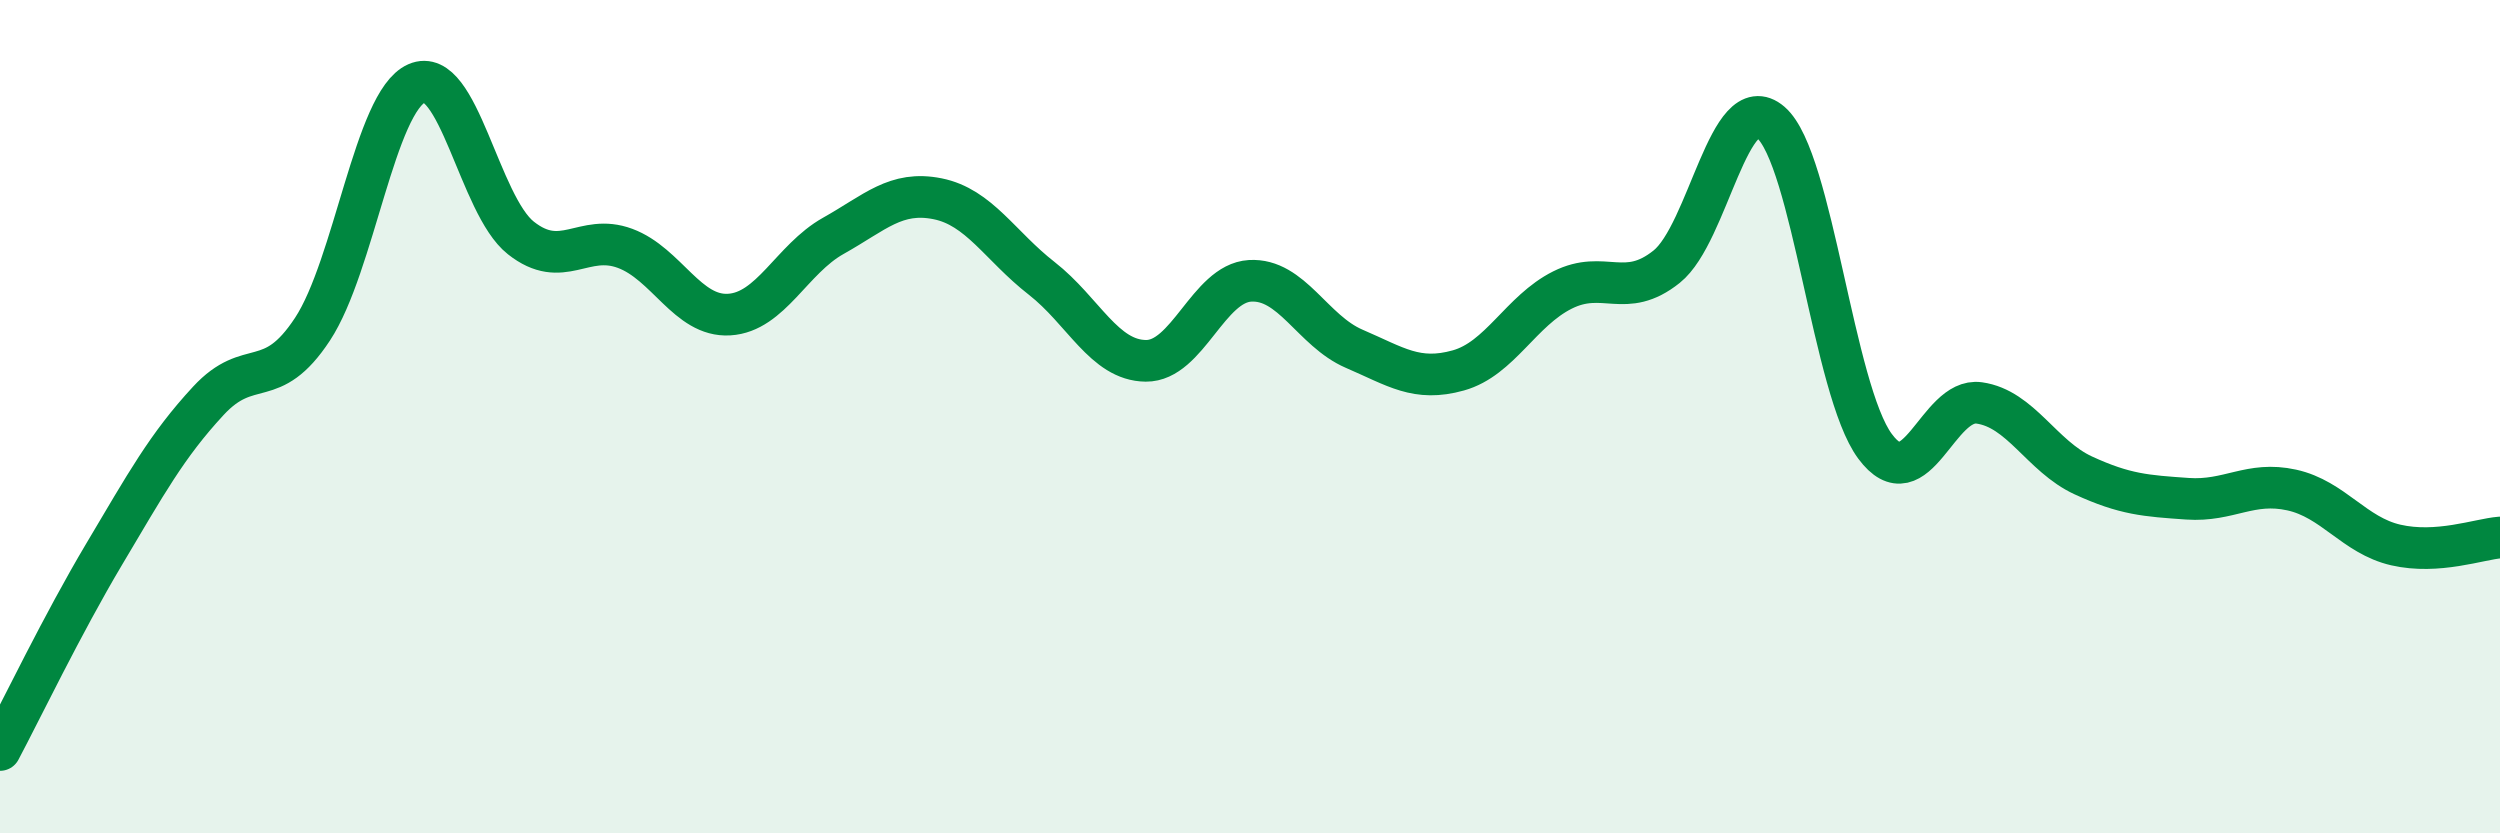
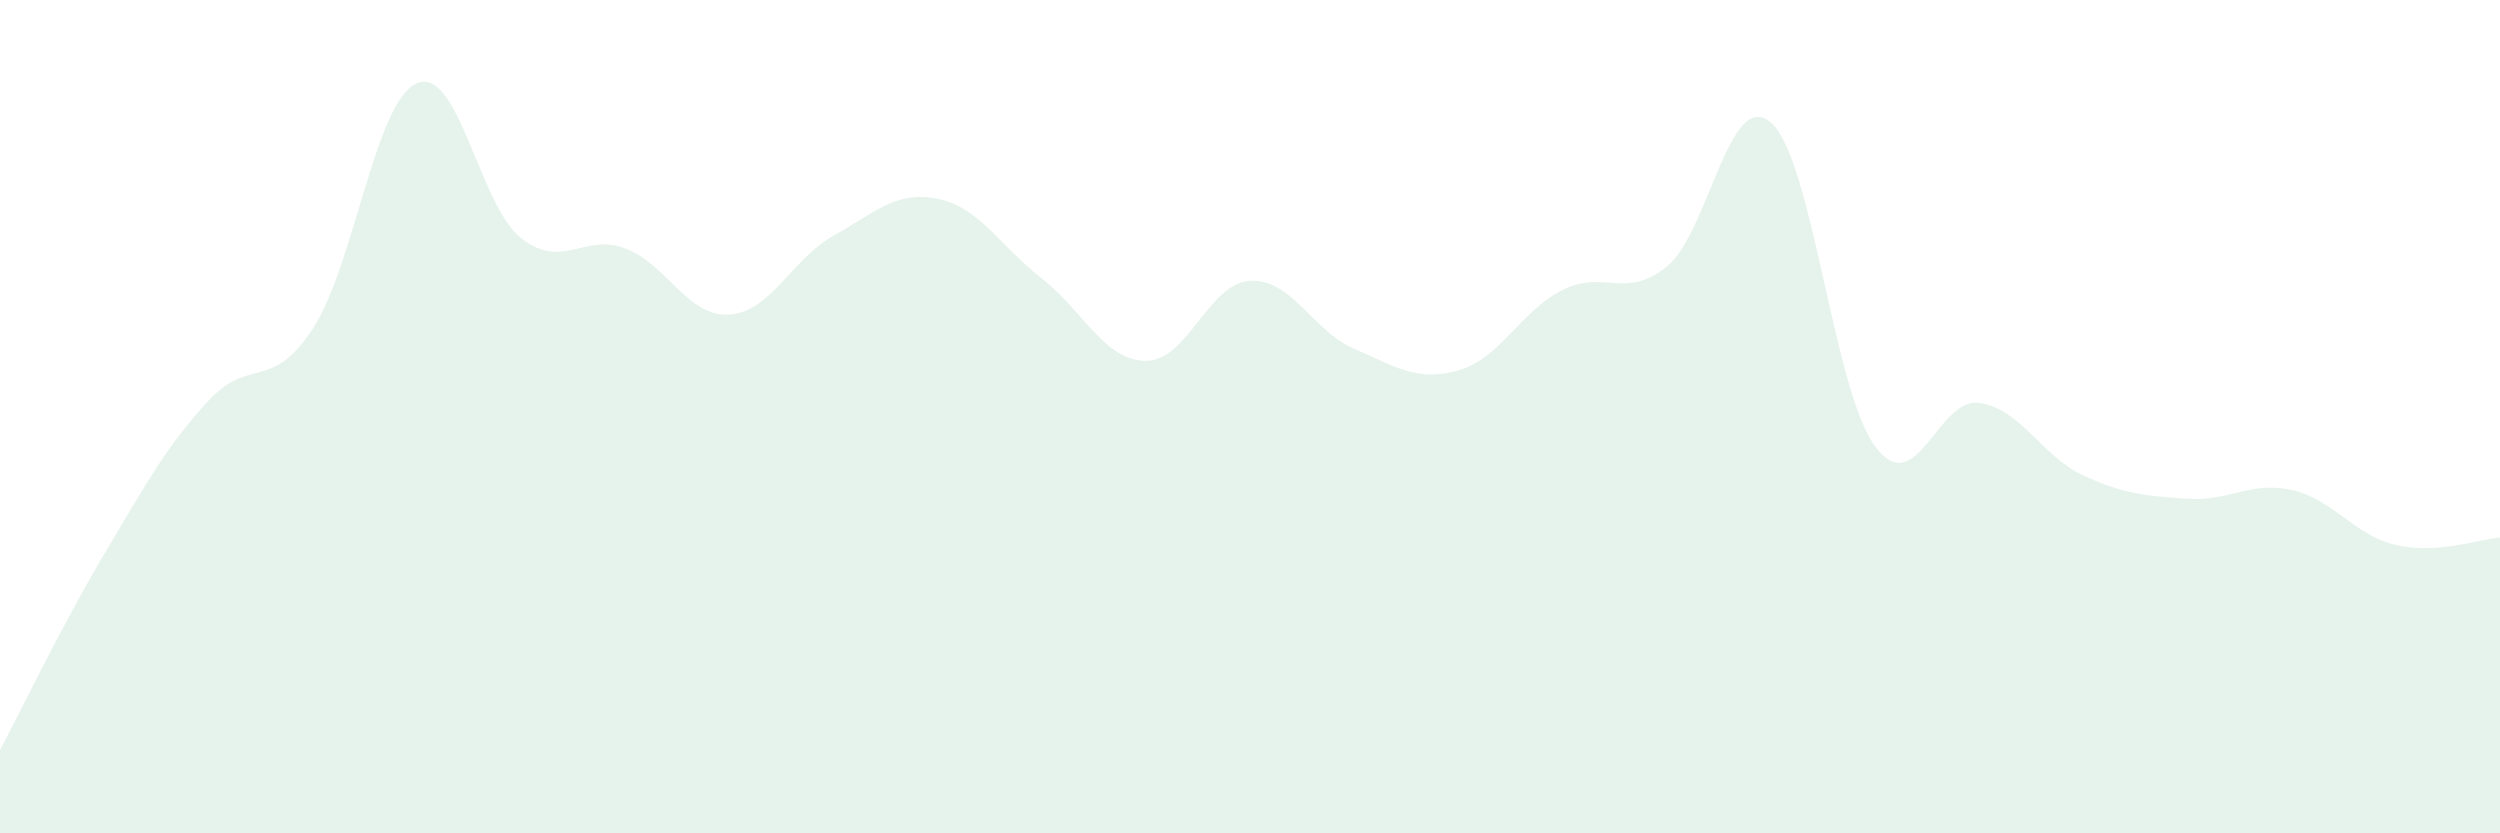
<svg xmlns="http://www.w3.org/2000/svg" width="60" height="20" viewBox="0 0 60 20">
  <path d="M 0,18 C 0.5,17.06 1.5,14.98 2.5,13.3 C 3.5,11.62 4,10.7 5,9.62 C 6,8.54 6.5,9.42 7.5,7.9 C 8.5,6.38 9,2.44 10,2 C 11,1.56 11.5,4.92 12.5,5.71 C 13.5,6.5 14,5.59 15,5.96 C 16,6.33 16.5,7.61 17.5,7.55 C 18.5,7.49 19,6.22 20,5.66 C 21,5.1 21.5,4.57 22.5,4.77 C 23.5,4.97 24,5.9 25,6.68 C 26,7.46 26.5,8.65 27.5,8.66 C 28.5,8.67 29,6.8 30,6.74 C 31,6.68 31.5,7.94 32.5,8.37 C 33.5,8.8 34,9.17 35,8.89 C 36,8.61 36.5,7.46 37.5,6.96 C 38.5,6.46 39,7.2 40,6.4 C 41,5.6 41.5,2.08 42.5,2.94 C 43.5,3.8 44,9.36 45,10.71 C 46,12.06 46.5,9.53 47.5,9.67 C 48.5,9.81 49,10.95 50,11.41 C 51,11.87 51.5,11.9 52.5,11.97 C 53.5,12.04 54,11.54 55,11.76 C 56,11.98 56.5,12.85 57.5,13.08 C 58.5,13.31 59.5,12.94 60,12.9L60 20L0 20Z" fill="#008740" opacity="0.1" stroke-linecap="round" stroke-linejoin="round" />
-   <path d="M 0,18 C 0.5,17.06 1.5,14.98 2.5,13.3 C 3.5,11.62 4,10.7 5,9.62 C 6,8.54 6.5,9.42 7.5,7.9 C 8.5,6.38 9,2.44 10,2 C 11,1.56 11.5,4.92 12.5,5.71 C 13.5,6.5 14,5.59 15,5.96 C 16,6.33 16.5,7.61 17.5,7.55 C 18.5,7.49 19,6.22 20,5.66 C 21,5.1 21.5,4.57 22.5,4.77 C 23.5,4.97 24,5.9 25,6.68 C 26,7.46 26.5,8.65 27.5,8.66 C 28.5,8.67 29,6.8 30,6.74 C 31,6.68 31.5,7.94 32.5,8.37 C 33.5,8.8 34,9.17 35,8.89 C 36,8.61 36.5,7.46 37.5,6.96 C 38.5,6.46 39,7.2 40,6.4 C 41,5.6 41.5,2.08 42.5,2.94 C 43.5,3.8 44,9.36 45,10.71 C 46,12.06 46.5,9.53 47.5,9.67 C 48.5,9.81 49,10.95 50,11.41 C 51,11.87 51.5,11.9 52.5,11.97 C 53.5,12.04 54,11.54 55,11.76 C 56,11.98 56.5,12.85 57.5,13.08 C 58.5,13.31 59.5,12.94 60,12.9" stroke="#008740" stroke-width="1" fill="none" stroke-linecap="round" stroke-linejoin="round" />
</svg>